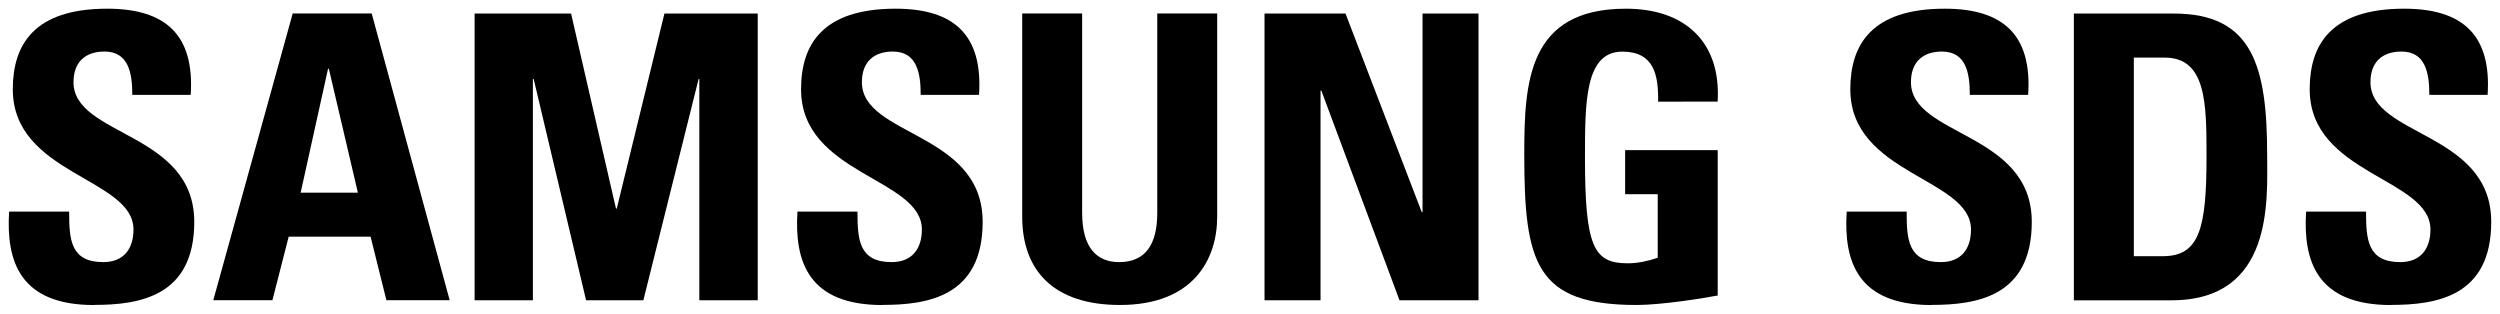
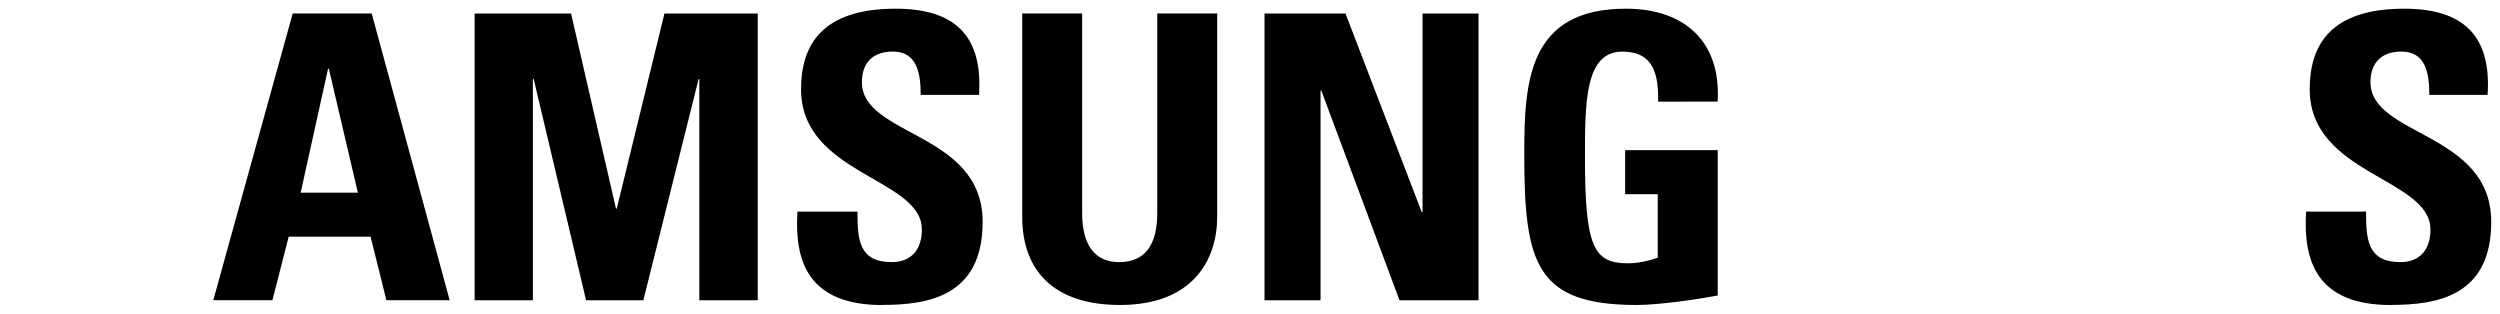
<svg xmlns="http://www.w3.org/2000/svg" xmlns:ns1="http://www.inkscape.org/namespaces/inkscape" xmlns:ns2="http://sodipodi.sourceforge.net/DTD/sodipodi-0.dtd" width="143.504" height="18.009" viewBox="0 0 37.969 4.765" version="1.1" id="svg723" ns1:version="0.92.0 r15299" ns2:docname="samsung sds.svg">
  <defs id="defs717" />
  <g ns1:label="Layer 1" ns1:groupmode="layer" id="layer1" transform="translate(48.334,-57.872)">
    <g id="g789" transform="translate(0.132,-0.132)">
-       <path d="m -47.037,62.637 c -1.127,0 -1.338,-0.663 -1.291,-1.419 h 0.912 c 0,0.418 0.017,0.767 0.519,0.767 0.307,0 0.458,-0.2 0.458,-0.495 0,-0.784 -1.833,-0.832 -1.833,-2.13 0,-0.681 0.326,-1.224 1.434,-1.224 0.888,0 1.328,0.399 1.268,1.309 h -0.887 c 0,-0.326 -0.054,-0.658 -0.422,-0.658 -0.296,0 -0.471,0.163 -0.471,0.465 0,0.826 1.834,0.753 1.834,2.122 0,1.129 -0.827,1.261 -1.521,1.261" style="fill:#000000;fill-opacity:1;fill-rule:nonzero;stroke:none;stroke-width:0.353" id="path150" ns1:connector-curvature="0" />
      <path d="m -43.472,59.048 h -0.012 l -0.416,1.882 h 0.869 z m -1.755,3.515 1.206,-4.354 h 1.2 l 1.184,4.354 h -0.961 l -0.24,-0.964 h -1.244 l -0.247,0.964" style="fill:#000000;fill-opacity:1;fill-rule:nonzero;stroke:none;stroke-width:0.353" id="path154" ns1:connector-curvature="0" />
      <path d="m -41.258,62.564 v -4.354 h 1.465 l 0.682,2.962 h 0.012 l 0.724,-2.962 h 1.417 v 4.354 H -37.845 V 59.204 H -37.856 l -0.839,3.36 h -0.87 l -0.796,-3.36 h -0.012 v 3.36" style="fill:#000000;fill-opacity:1;fill-rule:nonzero;stroke:none;stroke-width:0.353" id="path158" ns1:connector-curvature="0" />
      <path d="m -35.063,62.637 c -1.129,0 -1.339,-0.663 -1.292,-1.419 h 0.912 c 0,0.418 0.018,0.767 0.519,0.767 0.307,0 0.459,-0.2 0.459,-0.495 0,-0.784 -1.835,-0.832 -1.835,-2.13 0,-0.681 0.327,-1.224 1.436,-1.224 0.887,0 1.327,0.399 1.267,1.309 h -0.886 c 0,-0.326 -0.055,-0.658 -0.422,-0.658 -0.296,0 -0.471,0.163 -0.471,0.465 0,0.826 1.834,0.753 1.834,2.122 0,1.129 -0.827,1.261 -1.52,1.261" style="fill:#000000;fill-opacity:1;fill-rule:nonzero;stroke:none;stroke-width:0.353" id="path162" ns1:connector-curvature="0" />
      <path d="m -29.98,58.209 v 3.088 c 0,0.652 -0.368,1.339 -1.477,1.339 -1.002,0 -1.484,-0.519 -1.484,-1.339 v -3.088 h 0.91 v 3.028 c 0,0.537 0.229,0.748 0.562,0.748 0.398,0 0.579,-0.266 0.579,-0.748 v -3.028" style="fill:#000000;fill-opacity:1;fill-rule:nonzero;stroke:none;stroke-width:0.353" id="path166" ns1:connector-curvature="0" />
      <path d="m -29.261,62.564 v -4.354 h 1.23 l 1.158,3.016 h 0.012 v -3.016 h 0.85 v 4.354 h -1.2 l -1.187,-3.184 h -0.012 v 3.184" style="fill:#000000;fill-opacity:1;fill-rule:nonzero;stroke:none;stroke-width:0.353" id="path170" ns1:connector-curvature="0" />
      <path d="m -23.283,59.548 c 0.006,-0.403 -0.061,-0.76 -0.544,-0.76 -0.567,0 -0.567,0.766 -0.567,1.611 0,1.362 0.134,1.604 0.652,1.604 0.151,0 0.313,-0.036 0.453,-0.084 v -0.966 h -0.495 v -0.669 h 1.406 v 2.208 c -0.248,0.048 -0.87,0.144 -1.231,0.144 -1.532,0 -1.707,-0.633 -1.707,-2.286 0,-1.097 0.054,-2.214 1.544,-2.214 0.892,0 1.447,0.501 1.393,1.411" style="fill:#000000;fill-opacity:1;fill-rule:nonzero;stroke:none;stroke-width:0.353" id="path174" ns1:connector-curvature="0" />
-       <path d="m -19.129,62.637 c -1.126,0 -1.338,-0.663 -1.29,-1.419 h 0.911 c 0,0.418 0.018,0.767 0.519,0.767 0.308,0 0.458,-0.2 0.458,-0.495 0,-0.784 -1.833,-0.832 -1.833,-2.13 0,-0.681 0.326,-1.224 1.435,-1.224 0.887,0 1.327,0.399 1.266,1.309 h -0.886 c 0,-0.326 -0.054,-0.658 -0.423,-0.658 -0.295,0 -0.471,0.163 -0.471,0.465 0,0.826 1.835,0.753 1.835,2.122 0,1.129 -0.827,1.261 -1.522,1.261" style="fill:#000000;fill-opacity:1;fill-rule:nonzero;stroke:none;stroke-width:0.353" id="path178" ns1:connector-curvature="0" />
-       <path d="m -16.058,61.895 h 0.44 c 0.555,0 0.664,-0.417 0.664,-1.508 0,-0.803 0,-1.508 -0.634,-1.508 h -0.47 z m -0.911,-3.685 h 1.519 c 1.195,0 1.417,0.796 1.417,2.154 0,0.67 0.104,2.201 -1.453,2.201 h -1.483" style="fill:#000000;fill-opacity:1;fill-rule:nonzero;stroke:none;stroke-width:0.353" id="path182" ns1:connector-curvature="0" />
      <path d="m -12.15,62.637 c -1.127,0 -1.338,-0.663 -1.292,-1.419 h 0.911 c 0,0.418 0.02,0.767 0.519,0.767 0.308,0 0.459,-0.2 0.459,-0.495 0,-0.784 -1.834,-0.832 -1.834,-2.13 0,-0.681 0.326,-1.224 1.435,-1.224 0.887,0 1.328,0.399 1.267,1.309 h -0.885 c 0,-0.326 -0.055,-0.658 -0.423,-0.658 -0.296,0 -0.471,0.163 -0.471,0.465 0,0.826 1.834,0.753 1.834,2.122 0,1.129 -0.826,1.261 -1.52,1.261" style="fill:#000000;fill-opacity:1;fill-rule:nonzero;stroke:none;stroke-width:0.353" id="path186" ns1:connector-curvature="0" />
    </g>
  </g>
</svg>